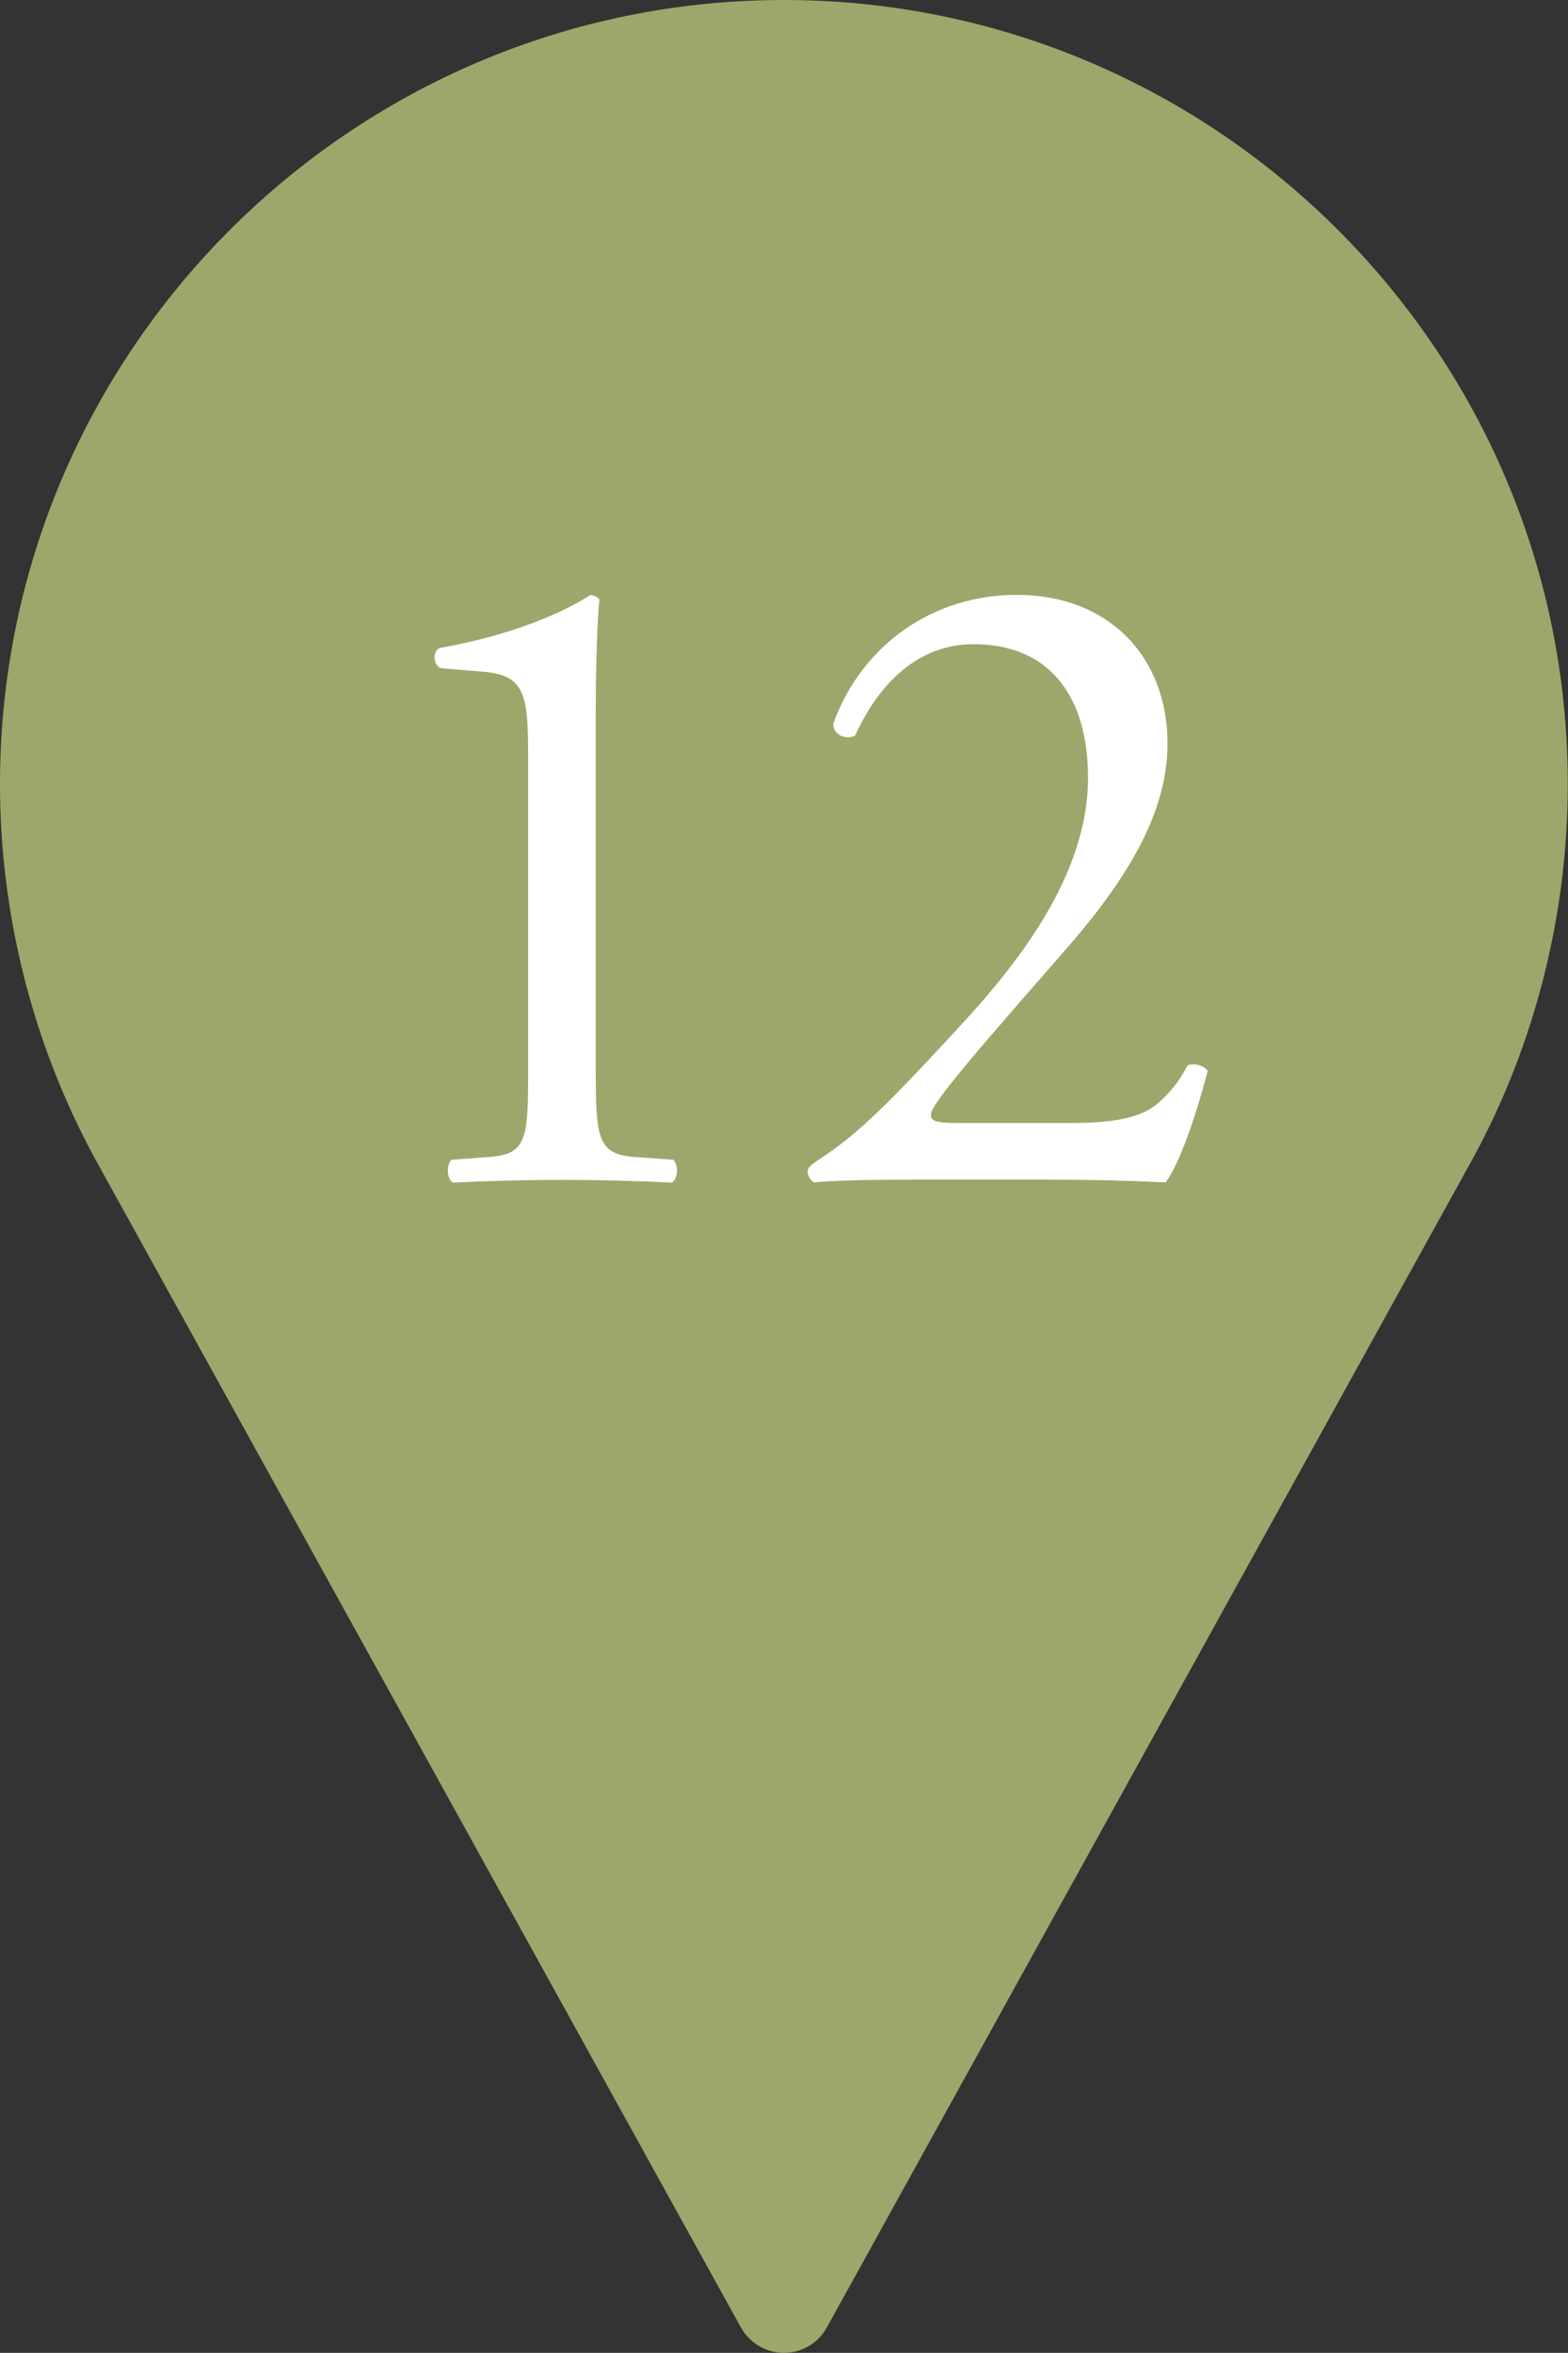
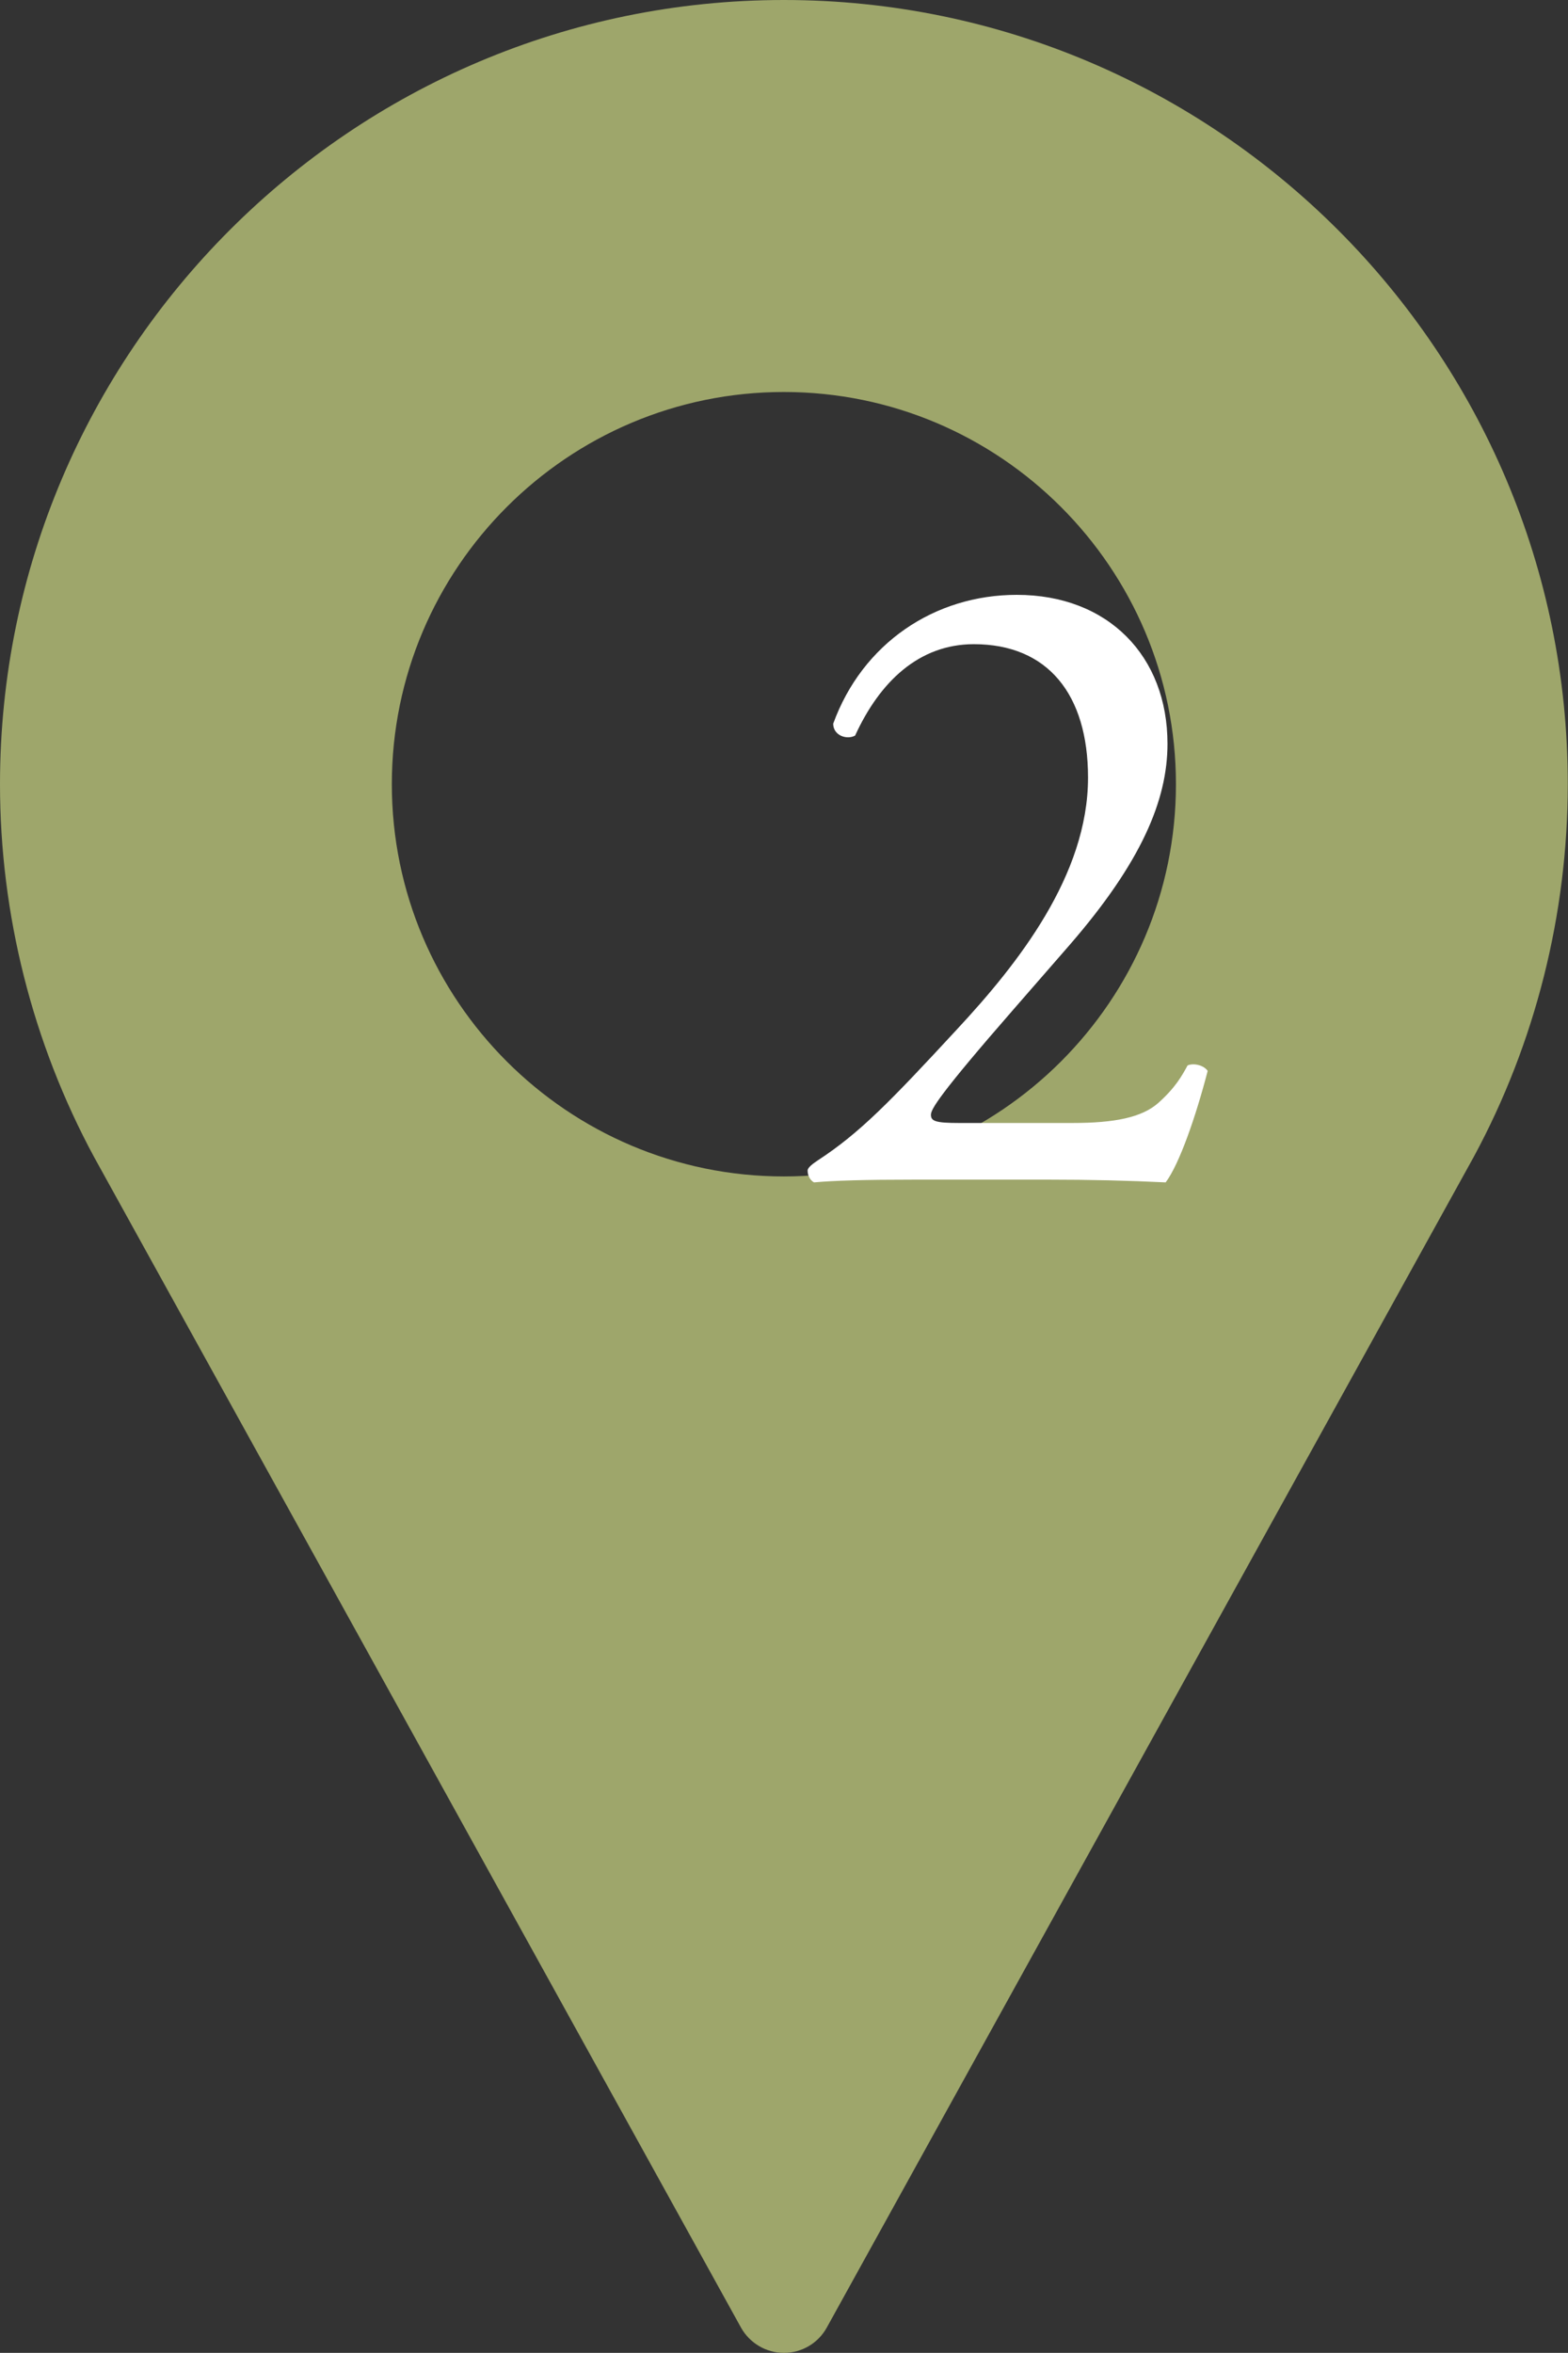
<svg xmlns="http://www.w3.org/2000/svg" id="_レイヤー_2" data-name="レイヤー 2" viewBox="0 0 68.67 103">
  <rect x="0" y="0" width="68.67" height="103" fill="#333333" stroke="none" />
  <defs>
    <style>
      .cls-1 {
        fill: #fff;
      }

      .cls-2 {
        fill: #9ea66b;
      }
    </style>
  </defs>
  <g id="_レイヤー_1-2" data-name="レイヤー 1">
-     <circle class="cls-2" cx="34.33" cy="33.95" r="20.72" />
    <path class="cls-2" d="M34.33,0C15.4,0,0,15.4,0,34.33c0,5.68,1.42,11.32,4.12,16.32l28.33,51.24c.38.68,1.1,1.11,1.88,1.11s1.5-.42,1.88-1.11l28.34-51.26c2.69-4.98,4.11-10.62,4.11-16.3C68.67,15.4,53.26,0,34.33,0ZM34.33,51.5c-9.47,0-17.17-7.7-17.17-17.17s7.7-17.17,17.17-17.17,17.17,7.7,17.17,17.17-7.7,17.17-17.17,17.17Z" />
  </g>
  <g id="_レイヤー_2-2" data-name="レイヤー 2">
    <g>
-       <path class="cls-1" d="M23.13,33.17c0-2.72-.12-3.6-1.92-3.76l-1.92-.16c-.32-.16-.36-.72-.04-.88,3.36-.6,5.56-1.64,6.6-2.32.16,0,.32.08.4.2-.08.72-.16,2.72-.16,5v15.52c0,3.08.08,3.76,1.72,3.88l1.68.12c.24.24.2.88-.08,1-1.56-.08-3.36-.12-4.76-.12s-3.24.04-4.8.12c-.28-.12-.32-.76-.08-1l1.64-.12c1.68-.12,1.72-.8,1.72-3.88v-13.6Z" />
      <path class="cls-1" d="M46.97,49.16c1.84,0,3.04-.24,3.76-.88.76-.68,1.04-1.2,1.28-1.64.28-.12.72,0,.88.24-.52,2-1.24,4.08-1.84,4.88-1.64-.08-3.32-.12-5.16-.12h-5.8c-2.24,0-3.56.04-4.44.12-.08-.04-.28-.2-.28-.52,0-.12.2-.28.44-.44,1.84-1.2,3.16-2.56,6.12-5.76,2.64-2.84,5.72-6.72,5.72-11,0-3.64-1.76-5.84-5-5.84-2.4,0-4.12,1.64-5.2,4-.36.2-.96,0-.96-.52,1.28-3.52,4.44-5.64,8.04-5.64,4,0,6.6,2.68,6.6,6.52,0,2.48-1.16,5.2-4.28,8.8l-2.44,2.8c-3.28,3.76-3.64,4.4-3.64,4.64,0,.28.2.36,1.24.36h4.96Z" />
    </g>
  </g>
</svg>